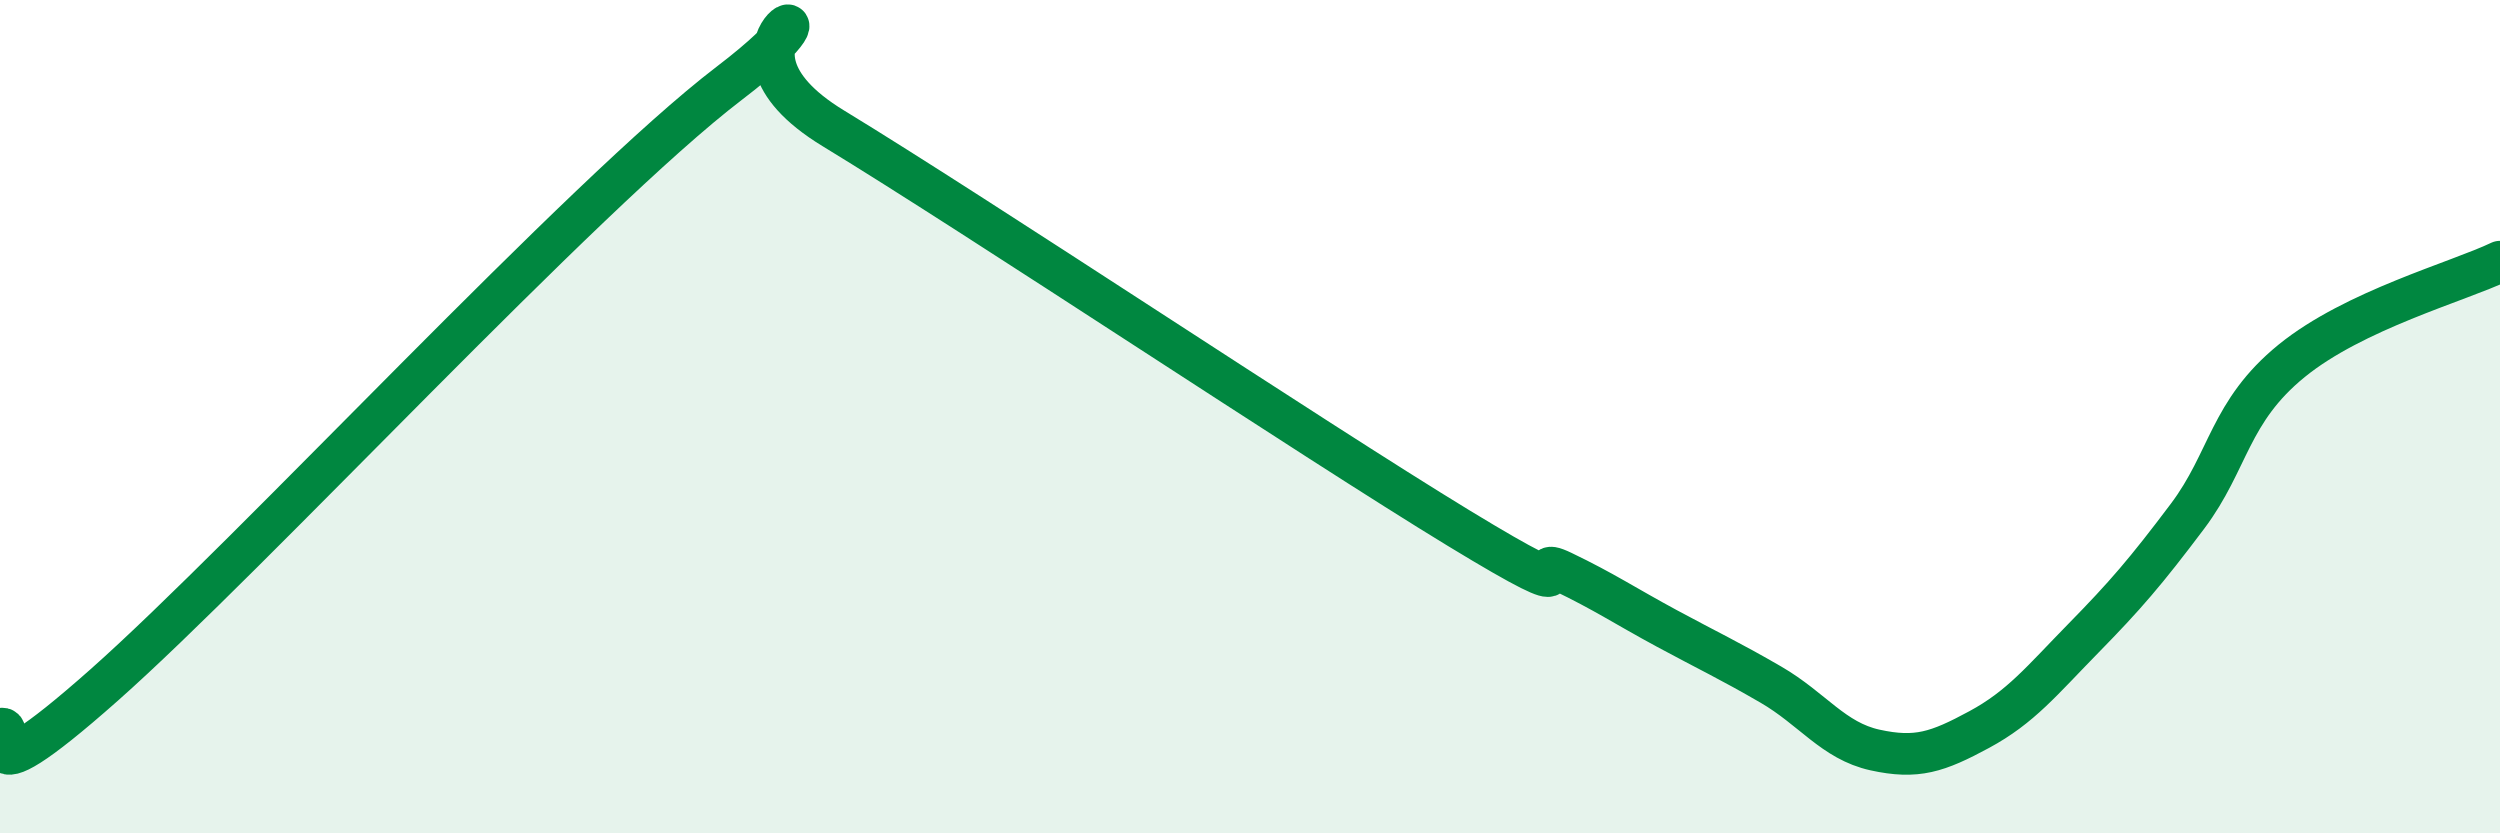
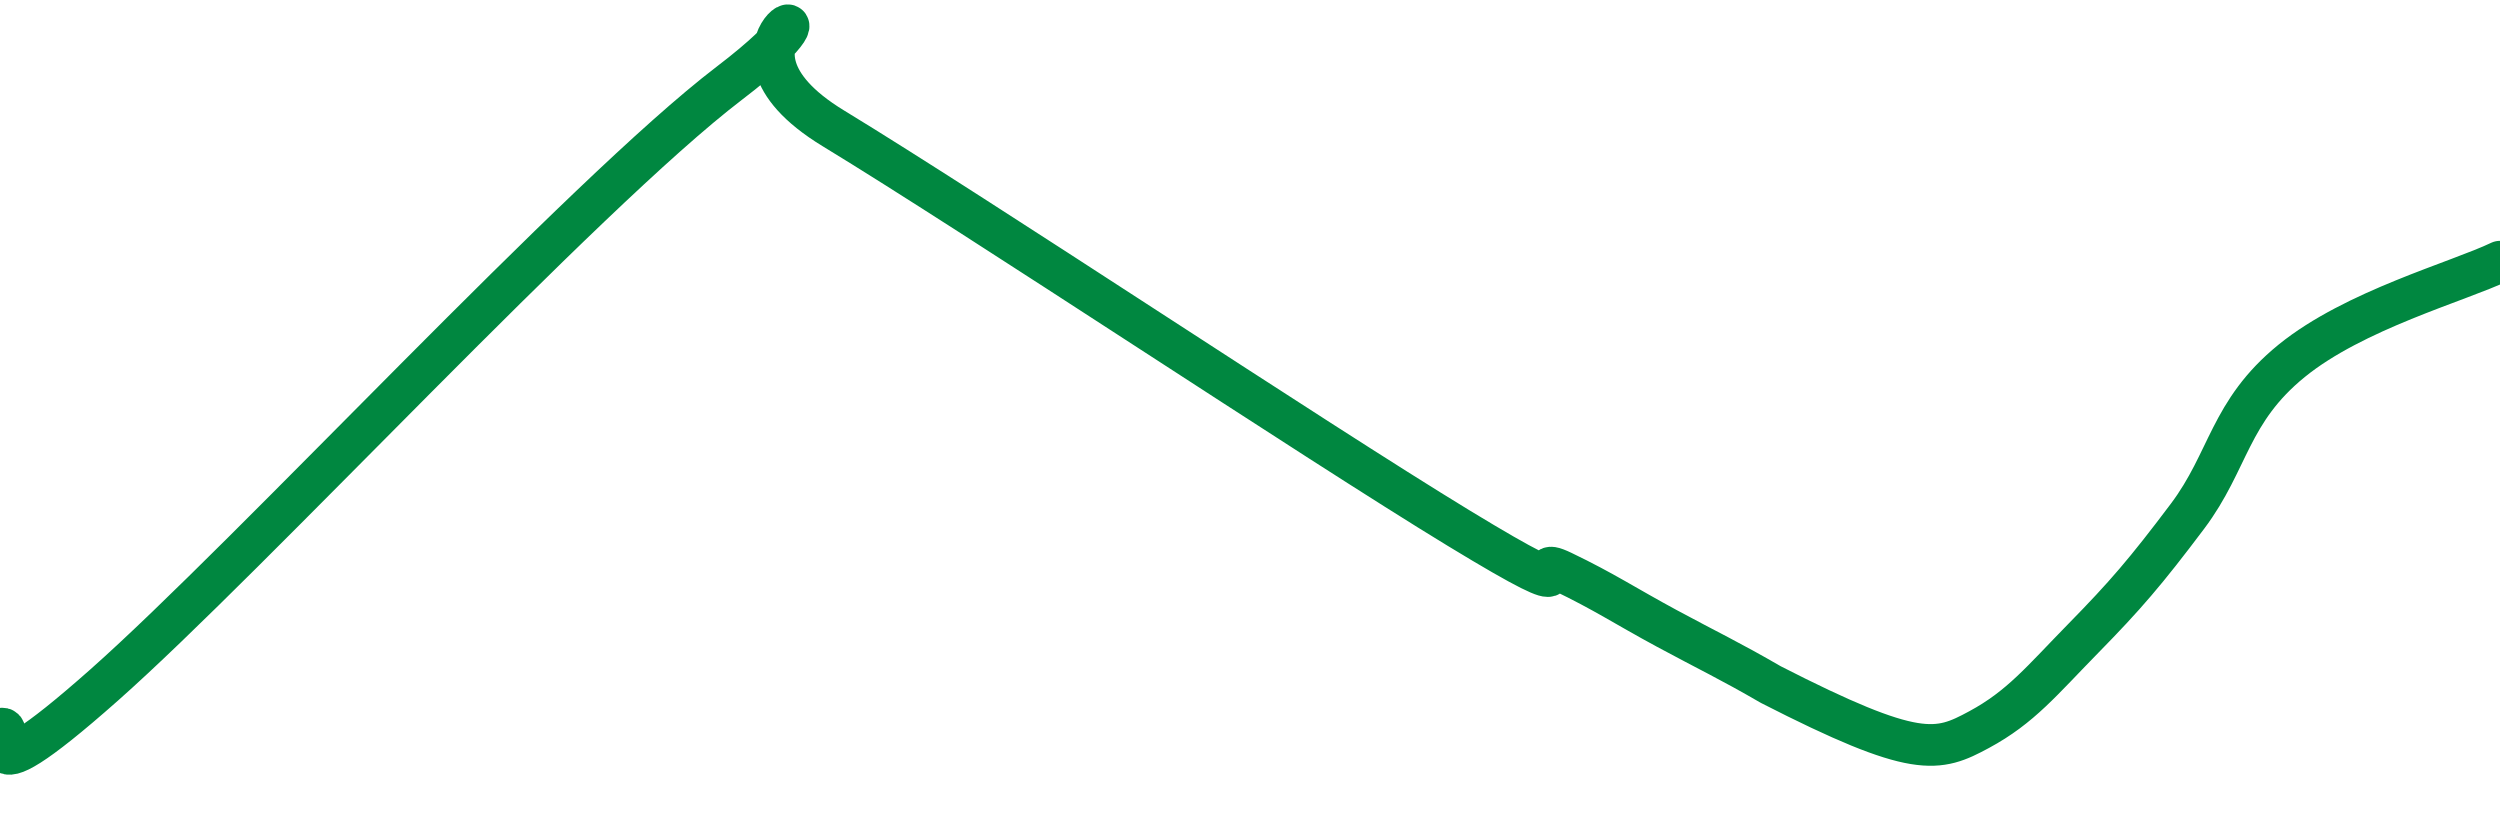
<svg xmlns="http://www.w3.org/2000/svg" width="60" height="20" viewBox="0 0 60 20">
-   <path d="M 0,17.5 C 0.5,17.29 -1,19.54 2.5,16.44 C 6,13.34 14,4.67 17.5,2 C 21,-0.67 16.5,0.95 20,3.08 C 23.5,5.21 31.5,10.54 35,12.67 C 38.5,14.8 36.5,13.24 37.5,13.72 C 38.5,14.2 39,14.54 40,15.08 C 41,15.62 41.5,15.85 42.5,16.43 C 43.5,17.01 44,17.78 45,18 C 46,18.22 46.5,18.05 47.5,17.51 C 48.5,16.97 49,16.34 50,15.32 C 51,14.3 51.5,13.72 52.5,12.39 C 53.5,11.06 53.5,9.88 55,8.66 C 56.5,7.44 59,6.76 60,6.28L60 20L0 20Z" fill="#008740" opacity="0.1" stroke-linecap="round" stroke-linejoin="round" />
-   <path d="M 0,17.5 C 0.5,17.29 -1,19.54 2.5,16.44 C 6,13.34 14,4.67 17.5,2 C 21,-0.67 16.5,0.95 20,3.08 C 23.5,5.21 31.5,10.54 35,12.67 C 38.5,14.8 36.5,13.24 37.5,13.72 C 38.5,14.2 39,14.54 40,15.08 C 41,15.62 41.5,15.85 42.5,16.43 C 43.5,17.01 44,17.78 45,18 C 46,18.22 46.5,18.05 47.5,17.51 C 48.5,16.97 49,16.34 50,15.32 C 51,14.3 51.5,13.72 52.5,12.39 C 53.5,11.06 53.5,9.88 55,8.66 C 56.5,7.44 59,6.76 60,6.28" stroke="#008740" stroke-width="1" fill="none" stroke-linecap="round" stroke-linejoin="round" />
+   <path d="M 0,17.5 C 0.5,17.29 -1,19.54 2.5,16.44 C 6,13.34 14,4.67 17.5,2 C 21,-0.67 16.5,0.95 20,3.08 C 23.5,5.21 31.5,10.54 35,12.67 C 38.5,14.8 36.5,13.24 37.5,13.72 C 38.5,14.2 39,14.54 40,15.08 C 41,15.62 41.5,15.85 42.5,16.43 C 46,18.22 46.5,18.05 47.5,17.51 C 48.5,16.97 49,16.34 50,15.32 C 51,14.3 51.5,13.72 52.5,12.39 C 53.5,11.06 53.5,9.88 55,8.66 C 56.5,7.44 59,6.76 60,6.28" stroke="#008740" stroke-width="1" fill="none" stroke-linecap="round" stroke-linejoin="round" />
</svg>